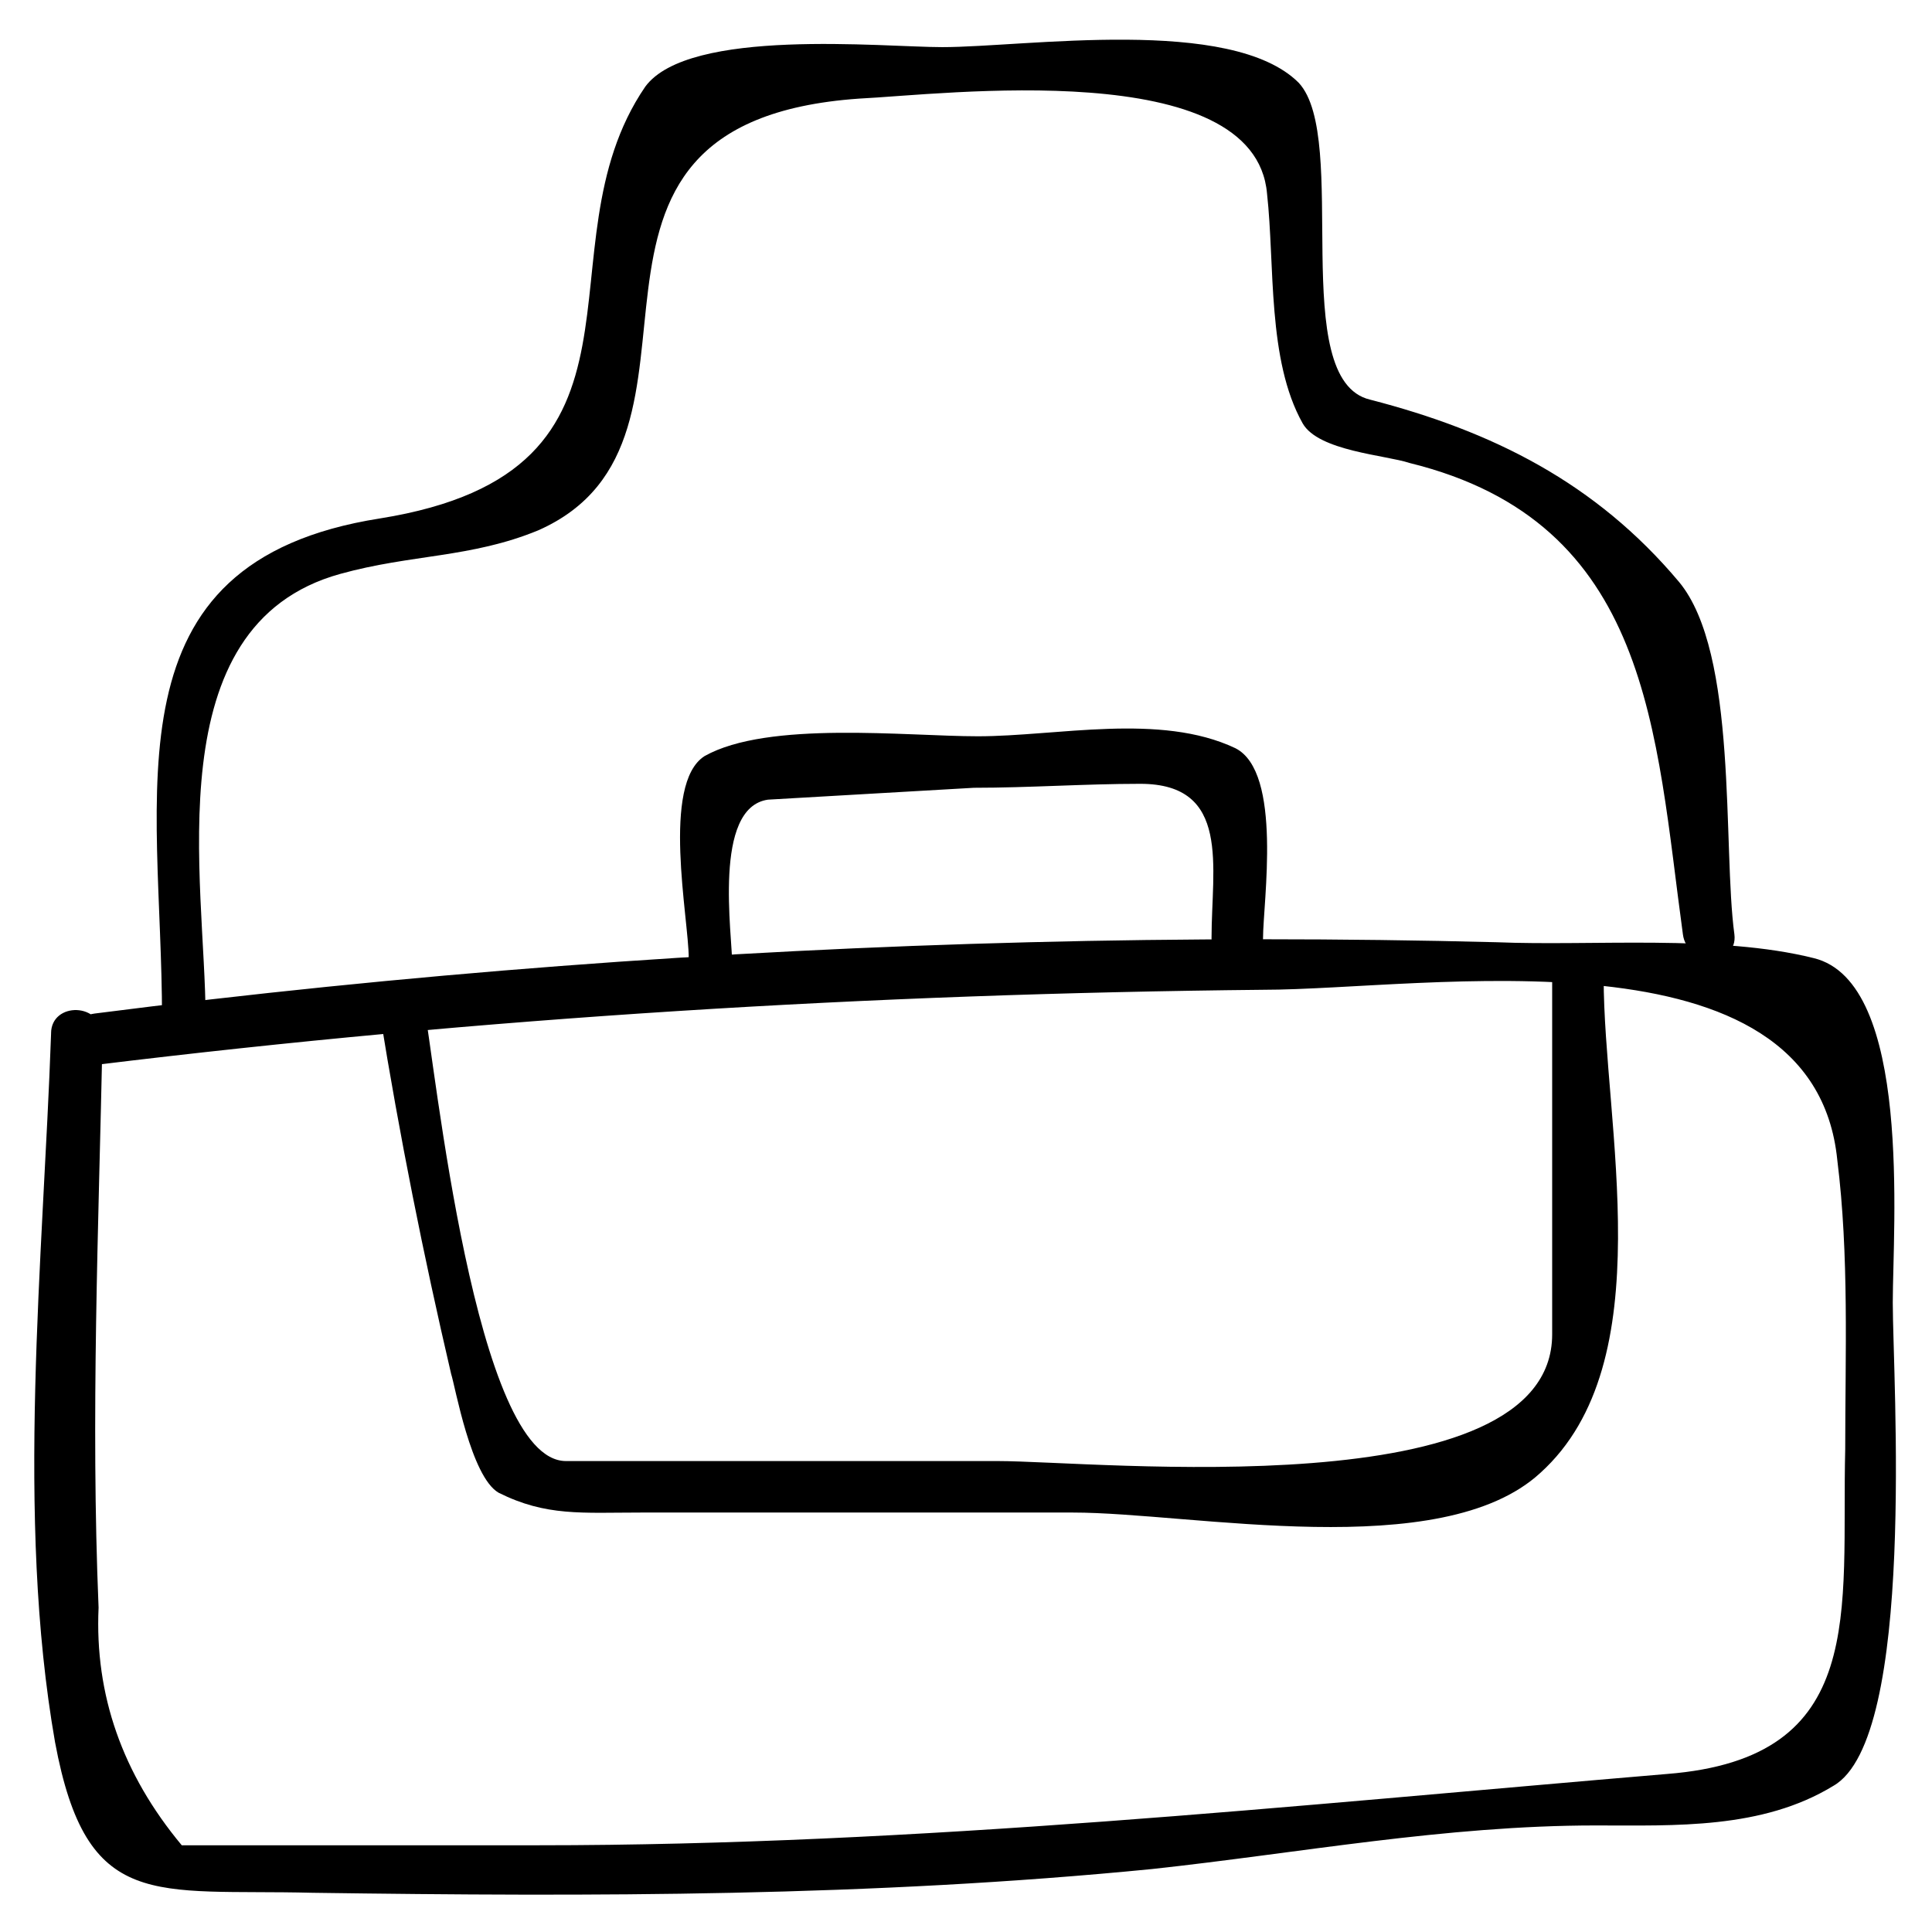
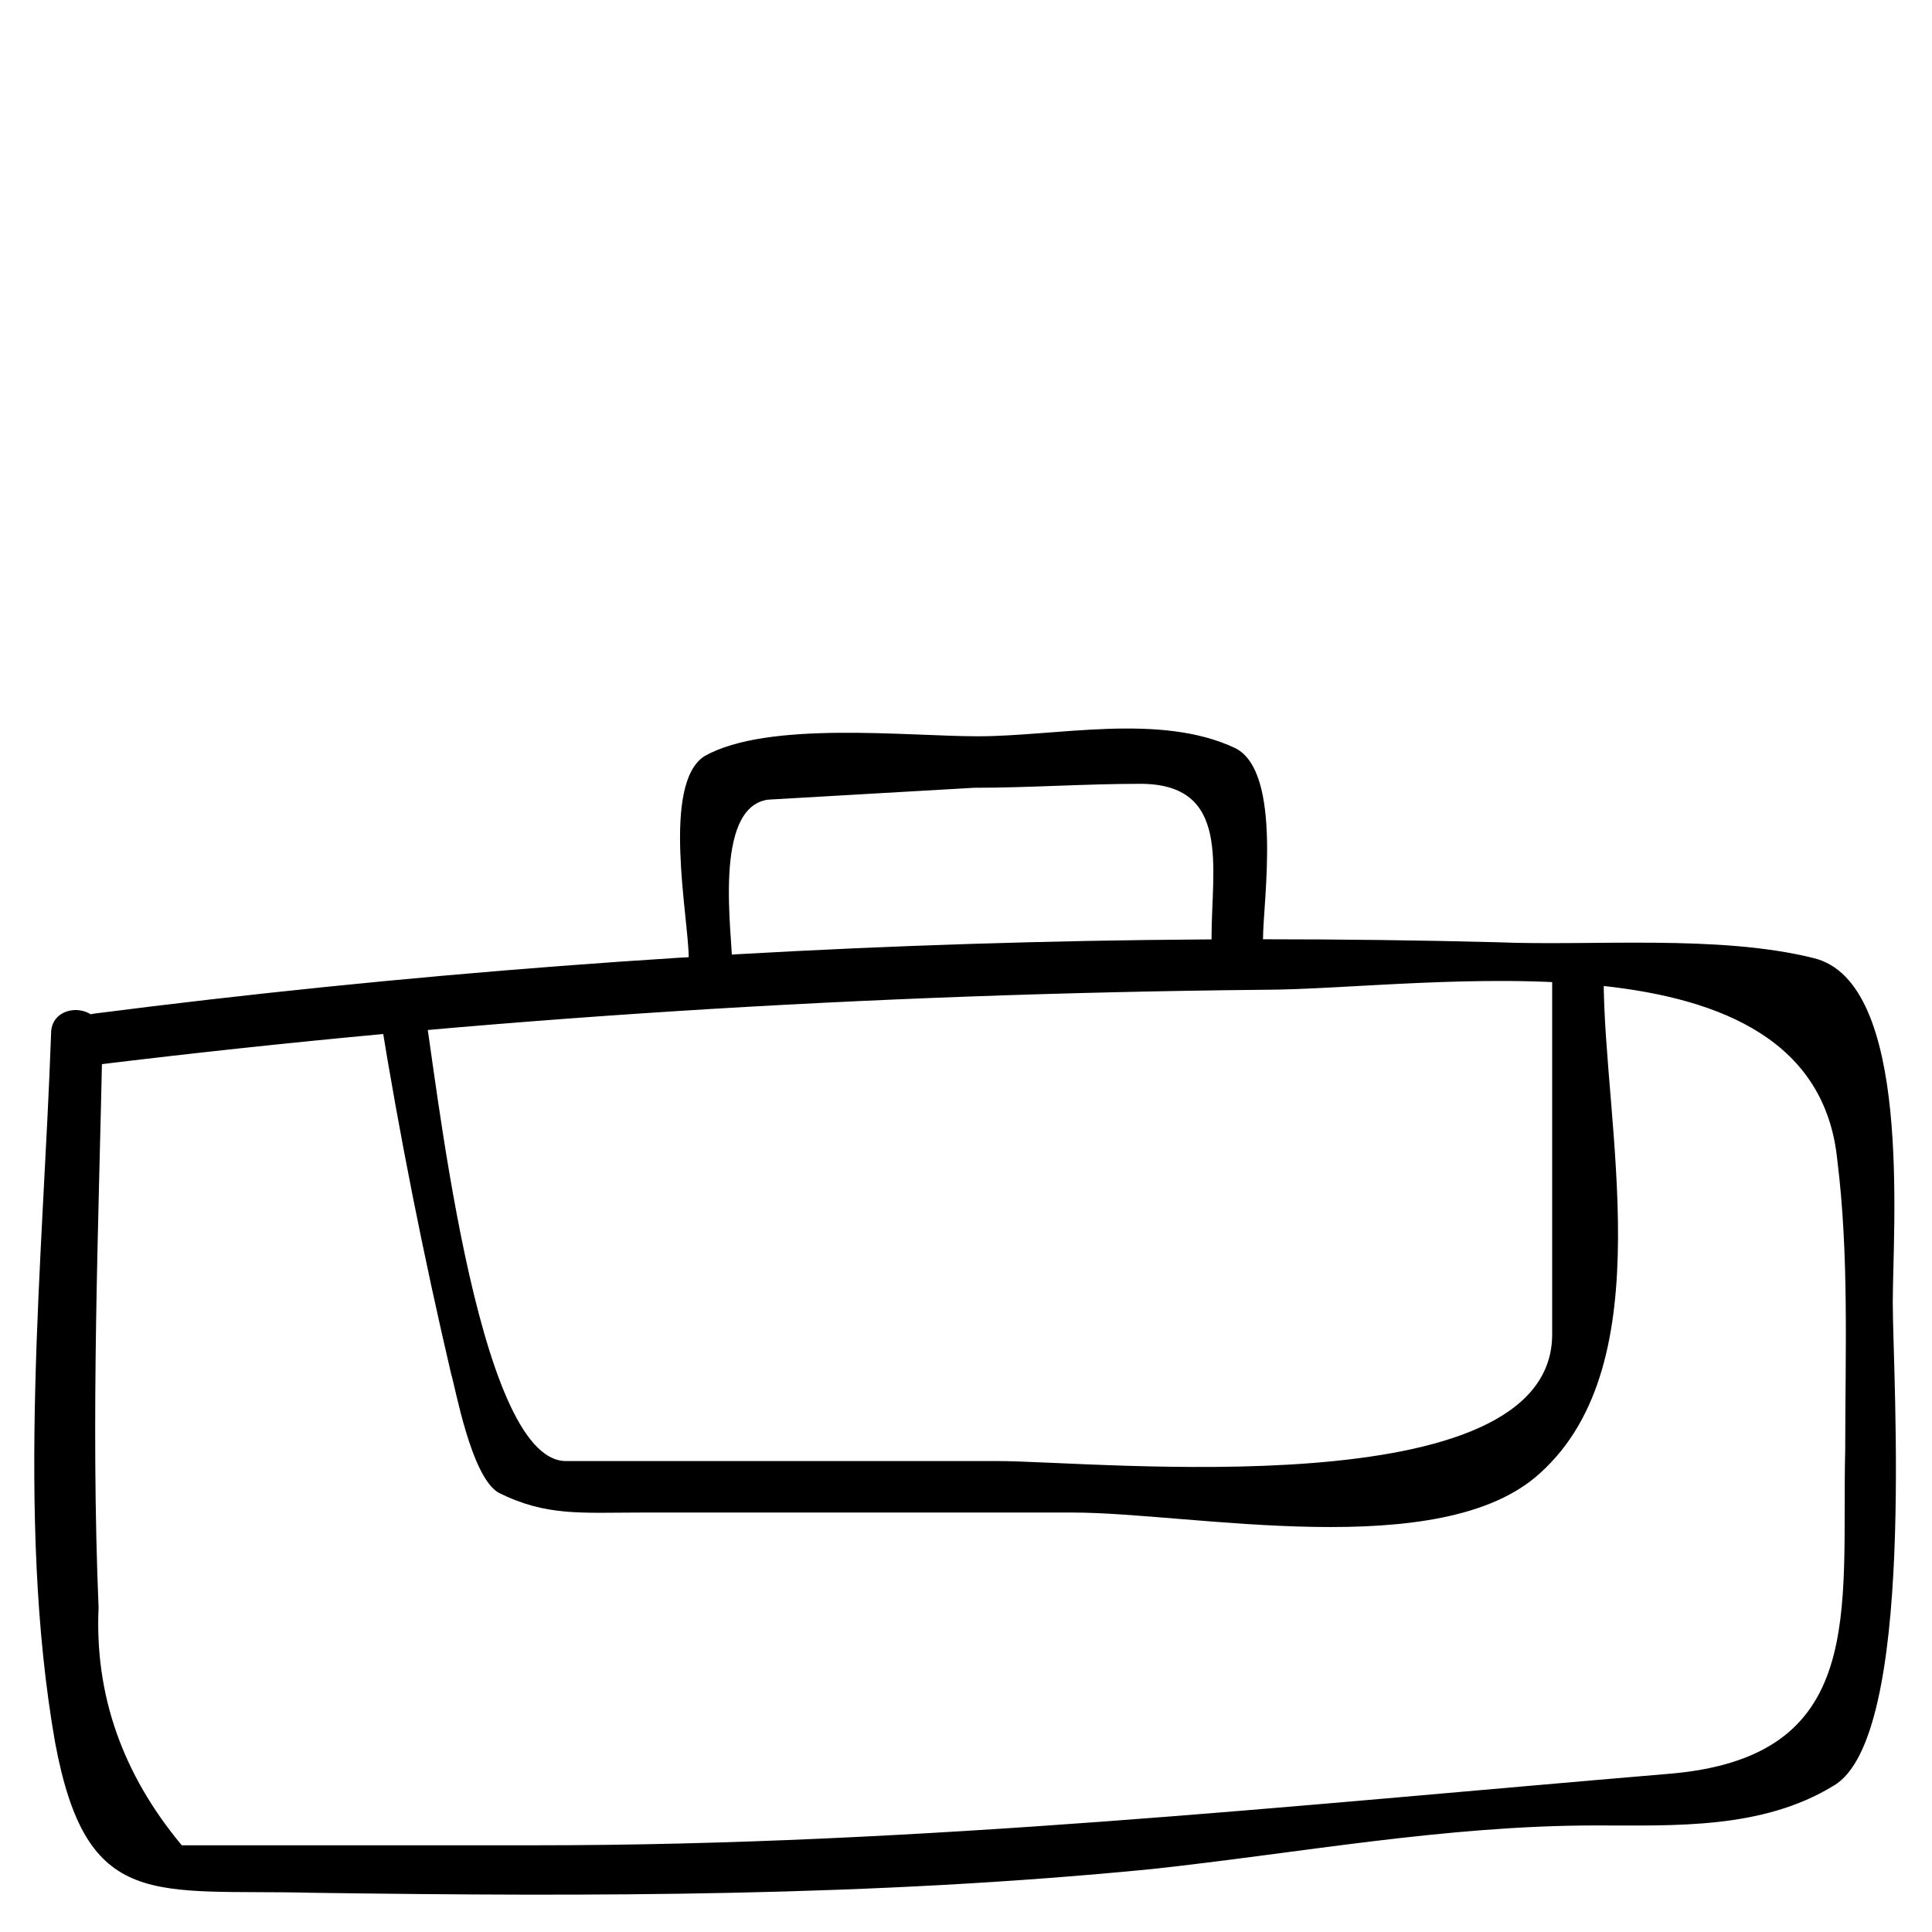
<svg xmlns="http://www.w3.org/2000/svg" fill="#000000" width="800px" height="800px" version="1.1" viewBox="144 144 512 512">
  <g>
    <path d="m157.54 417.84c-2.098 59.828-9.445 128.05 1.051 187.88 8.398 45.133 26.238 38.836 68.223 39.887 74.523 1.051 147.99 1.051 222.52-6.297 38.836-4.199 77.672-11.547 117.55-11.547 20.992 0 44.082 1.051 62.977-10.496 22.043-12.594 15.742-108.11 15.742-128.05s5.246-85.02-20.992-91.316c-25.191-6.297-58.777-3.148-83.969-4.199-40.934-1.051-82.918-1.051-123.85 0-82.918 2.098-165.84 8.398-247.71 18.895-8.398 1.051-8.398 13.645 0 13.645 102.86-12.594 205.72-18.895 309.63-19.941 43.035 0 145.89-17.844 152.19 45.133 3.148 25.191 2.098 51.43 2.098 76.621-1.051 43.035 6.297 81.867-47.23 86.066-99.711 8.398-198.38 18.895-299.14 18.895h-58.777-35.688c-15.742-18.895-23.09-39.887-22.043-62.977-2.098-50.383 0-100.76 1.051-151.14 0.004-9.449-13.641-9.449-13.641-1.055z" />
    <path d="m244.66 412.59c5.246 32.539 11.547 64.027 18.895 95.516 1.051 3.148 5.246 27.289 12.594 31.488 12.594 6.297 22.043 5.246 37.785 5.246h114.41c31.488 0 97.613 13.645 123.85-10.496 32.539-29.391 16.793-92.363 16.793-131.2 0-8.398-13.645-8.398-13.645 0v94.465c0 46.184-120.7 33.586-146.95 33.586h-114.41c-24.141 0-34.637-104.96-37.785-121.75 0.004-8.398-12.59-4.199-11.543 3.148z" />
-     <path d="m198.48 413.64c0-35.688-13.645-103.91 35.688-117.55 18.895-5.246 34.637-4.199 52.48-11.547 54.578-24.141-5.246-108.11 85.02-114.41 22.043-1.051 104.96-11.547 108.11 25.191 2.098 18.895 0 44.082 9.445 60.879 4.199 7.348 22.043 8.398 28.34 10.496 64.027 15.742 65.074 71.371 72.422 124.9 1.051 8.398 14.695 8.398 13.645 0-3.148-23.09 1.051-74.523-14.695-93.414-22.043-26.238-49.332-39.887-81.867-48.281-22.043-5.246-5.246-69.273-18.895-83.969-17.844-17.844-72.422-9.445-94.465-9.445-15.742 0-67.176-5.246-78.719 10.496-29.391 43.035 8.398 101.81-70.324 114.41-73.473 11.547-57.727 72.422-57.727 132.25-1.055 8.391 11.543 8.391 11.543-0.004z" />
    <path d="m338.07 400c0-8.398-5.246-41.984 9.445-44.082 17.844-1.051 36.734-2.098 54.578-3.148 14.695 0 29.391-1.051 44.082-1.051 24.141 0 18.895 22.043 18.895 40.934 0 8.398 13.645 8.398 13.645 0 0-9.445 5.246-44.082-7.348-50.383-19.941-9.445-47.23-3.148-68.223-3.148-18.895 0-55.629-4.199-72.422 5.246-11.547 7.348-4.199 43.035-4.199 53.531-1.047 10.496 11.547 10.496 11.547 2.102z" />
  </g>
</svg>